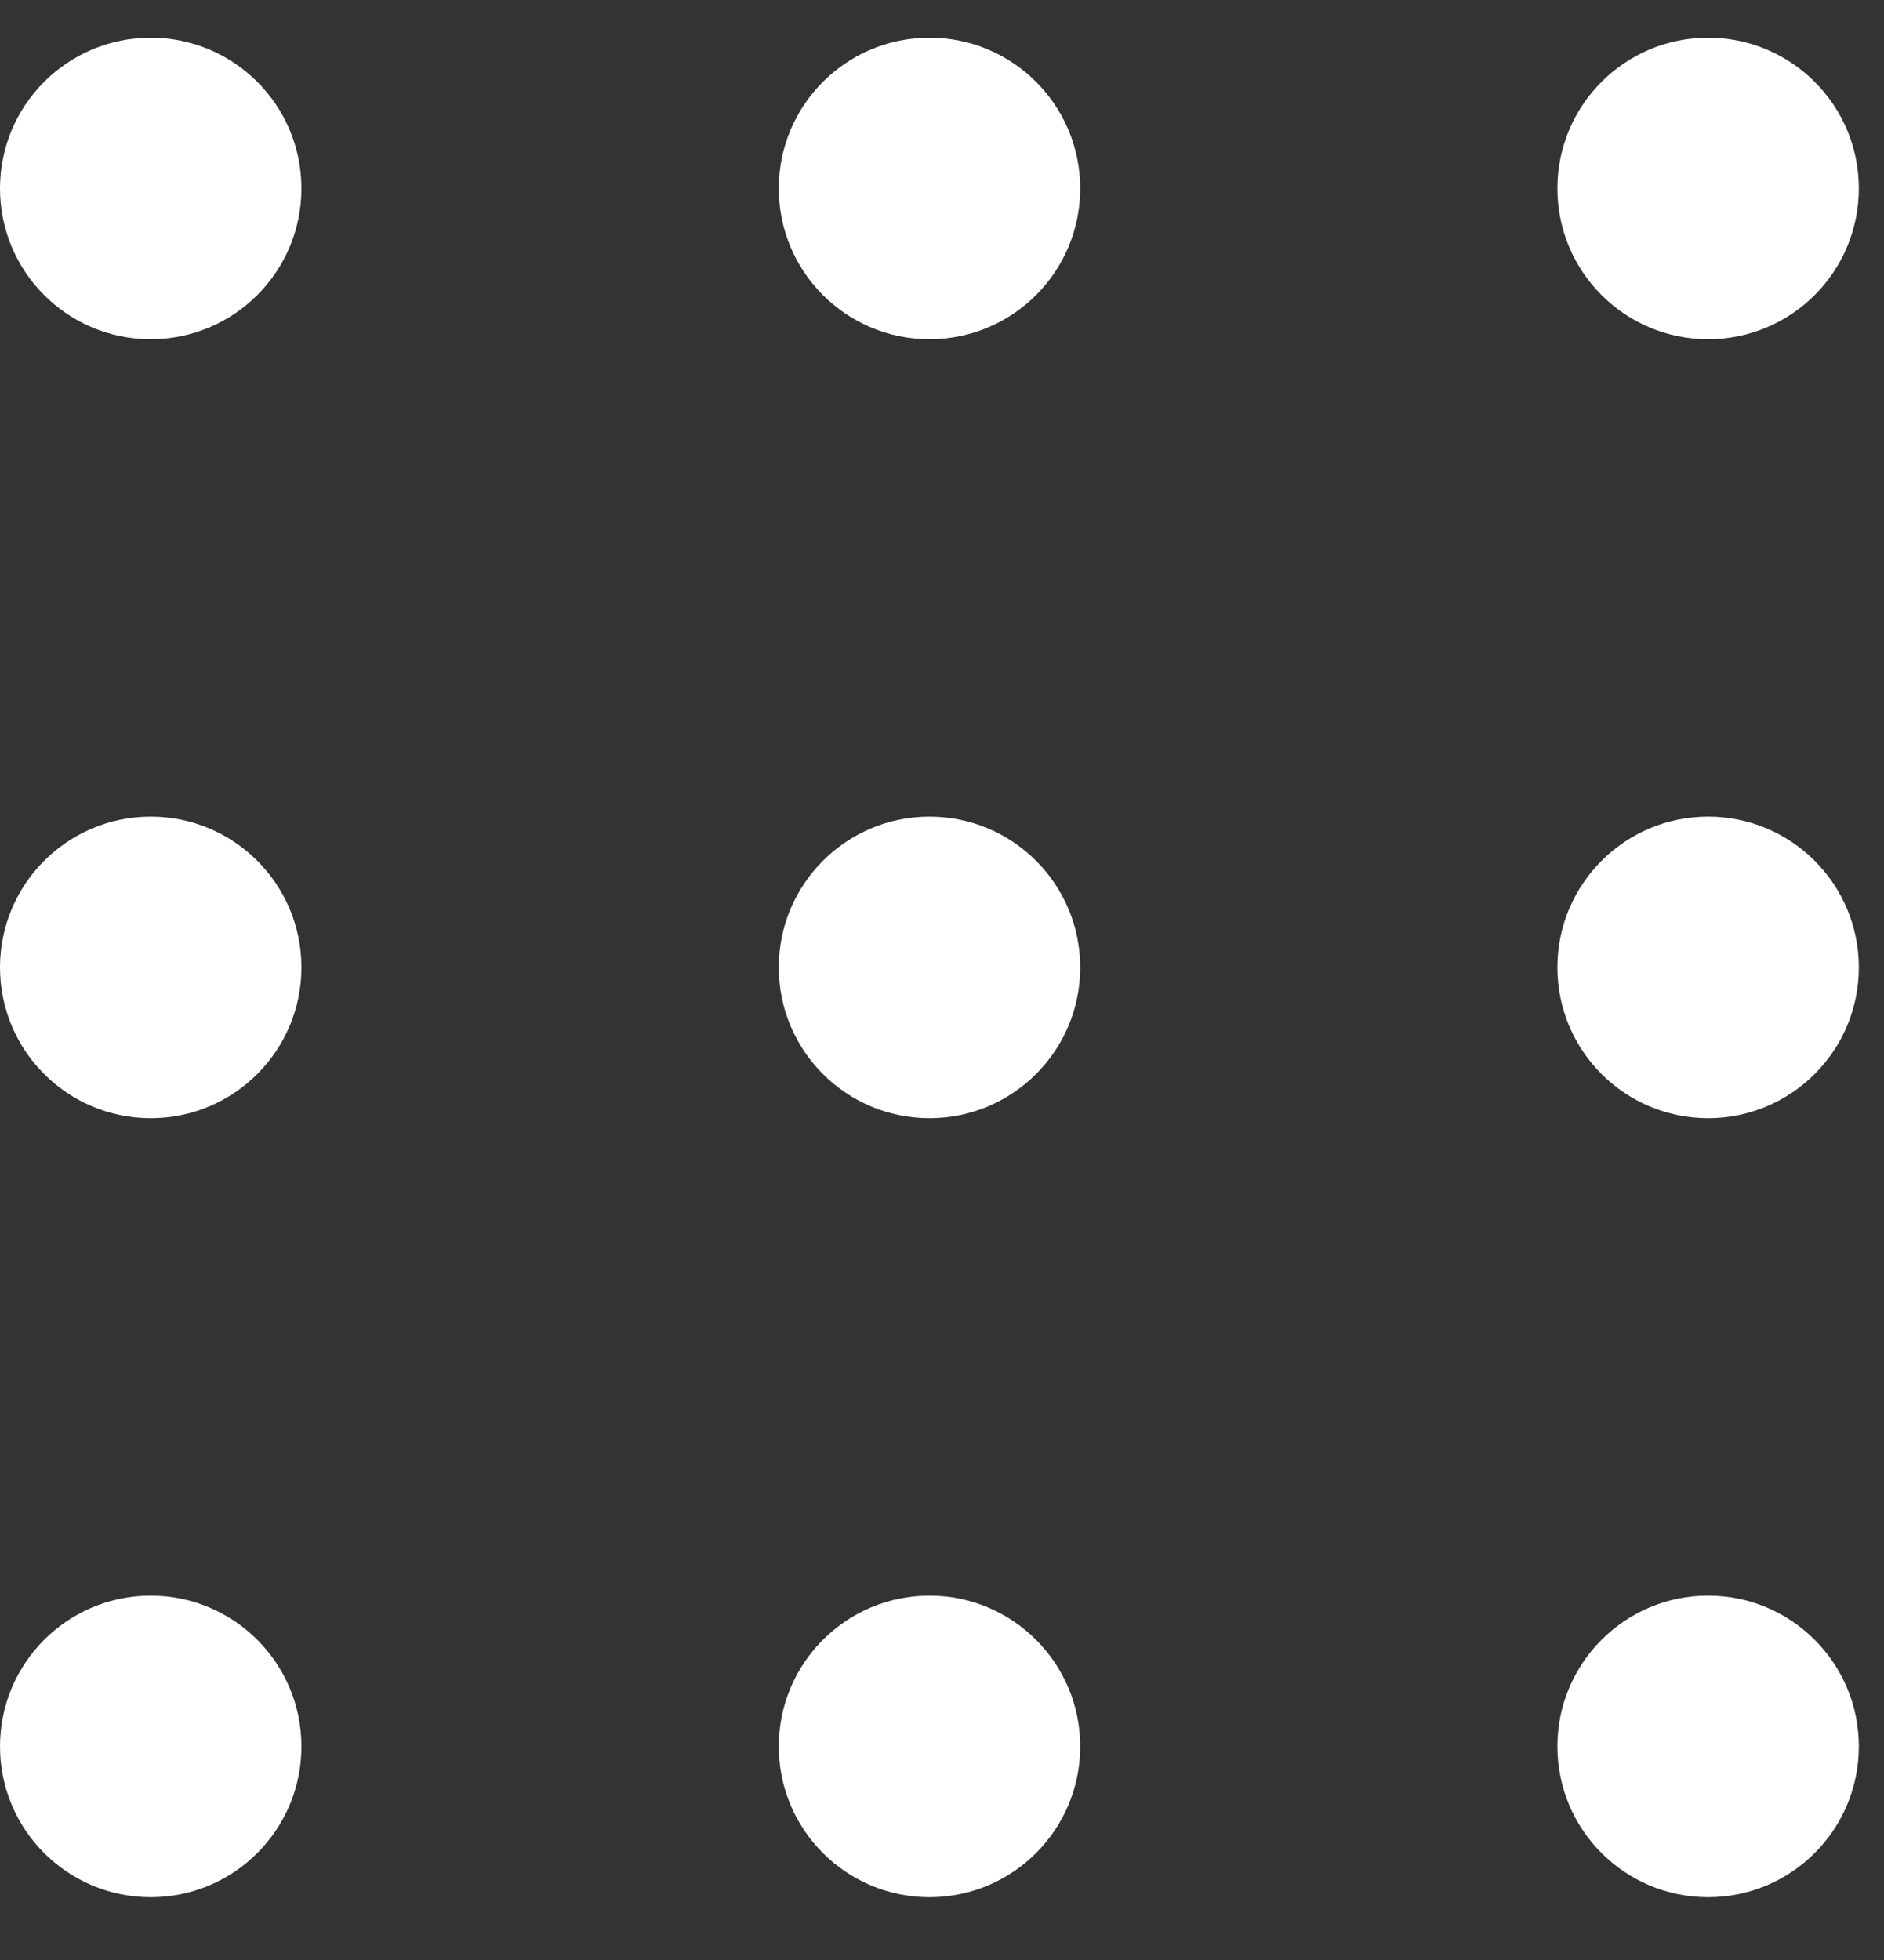
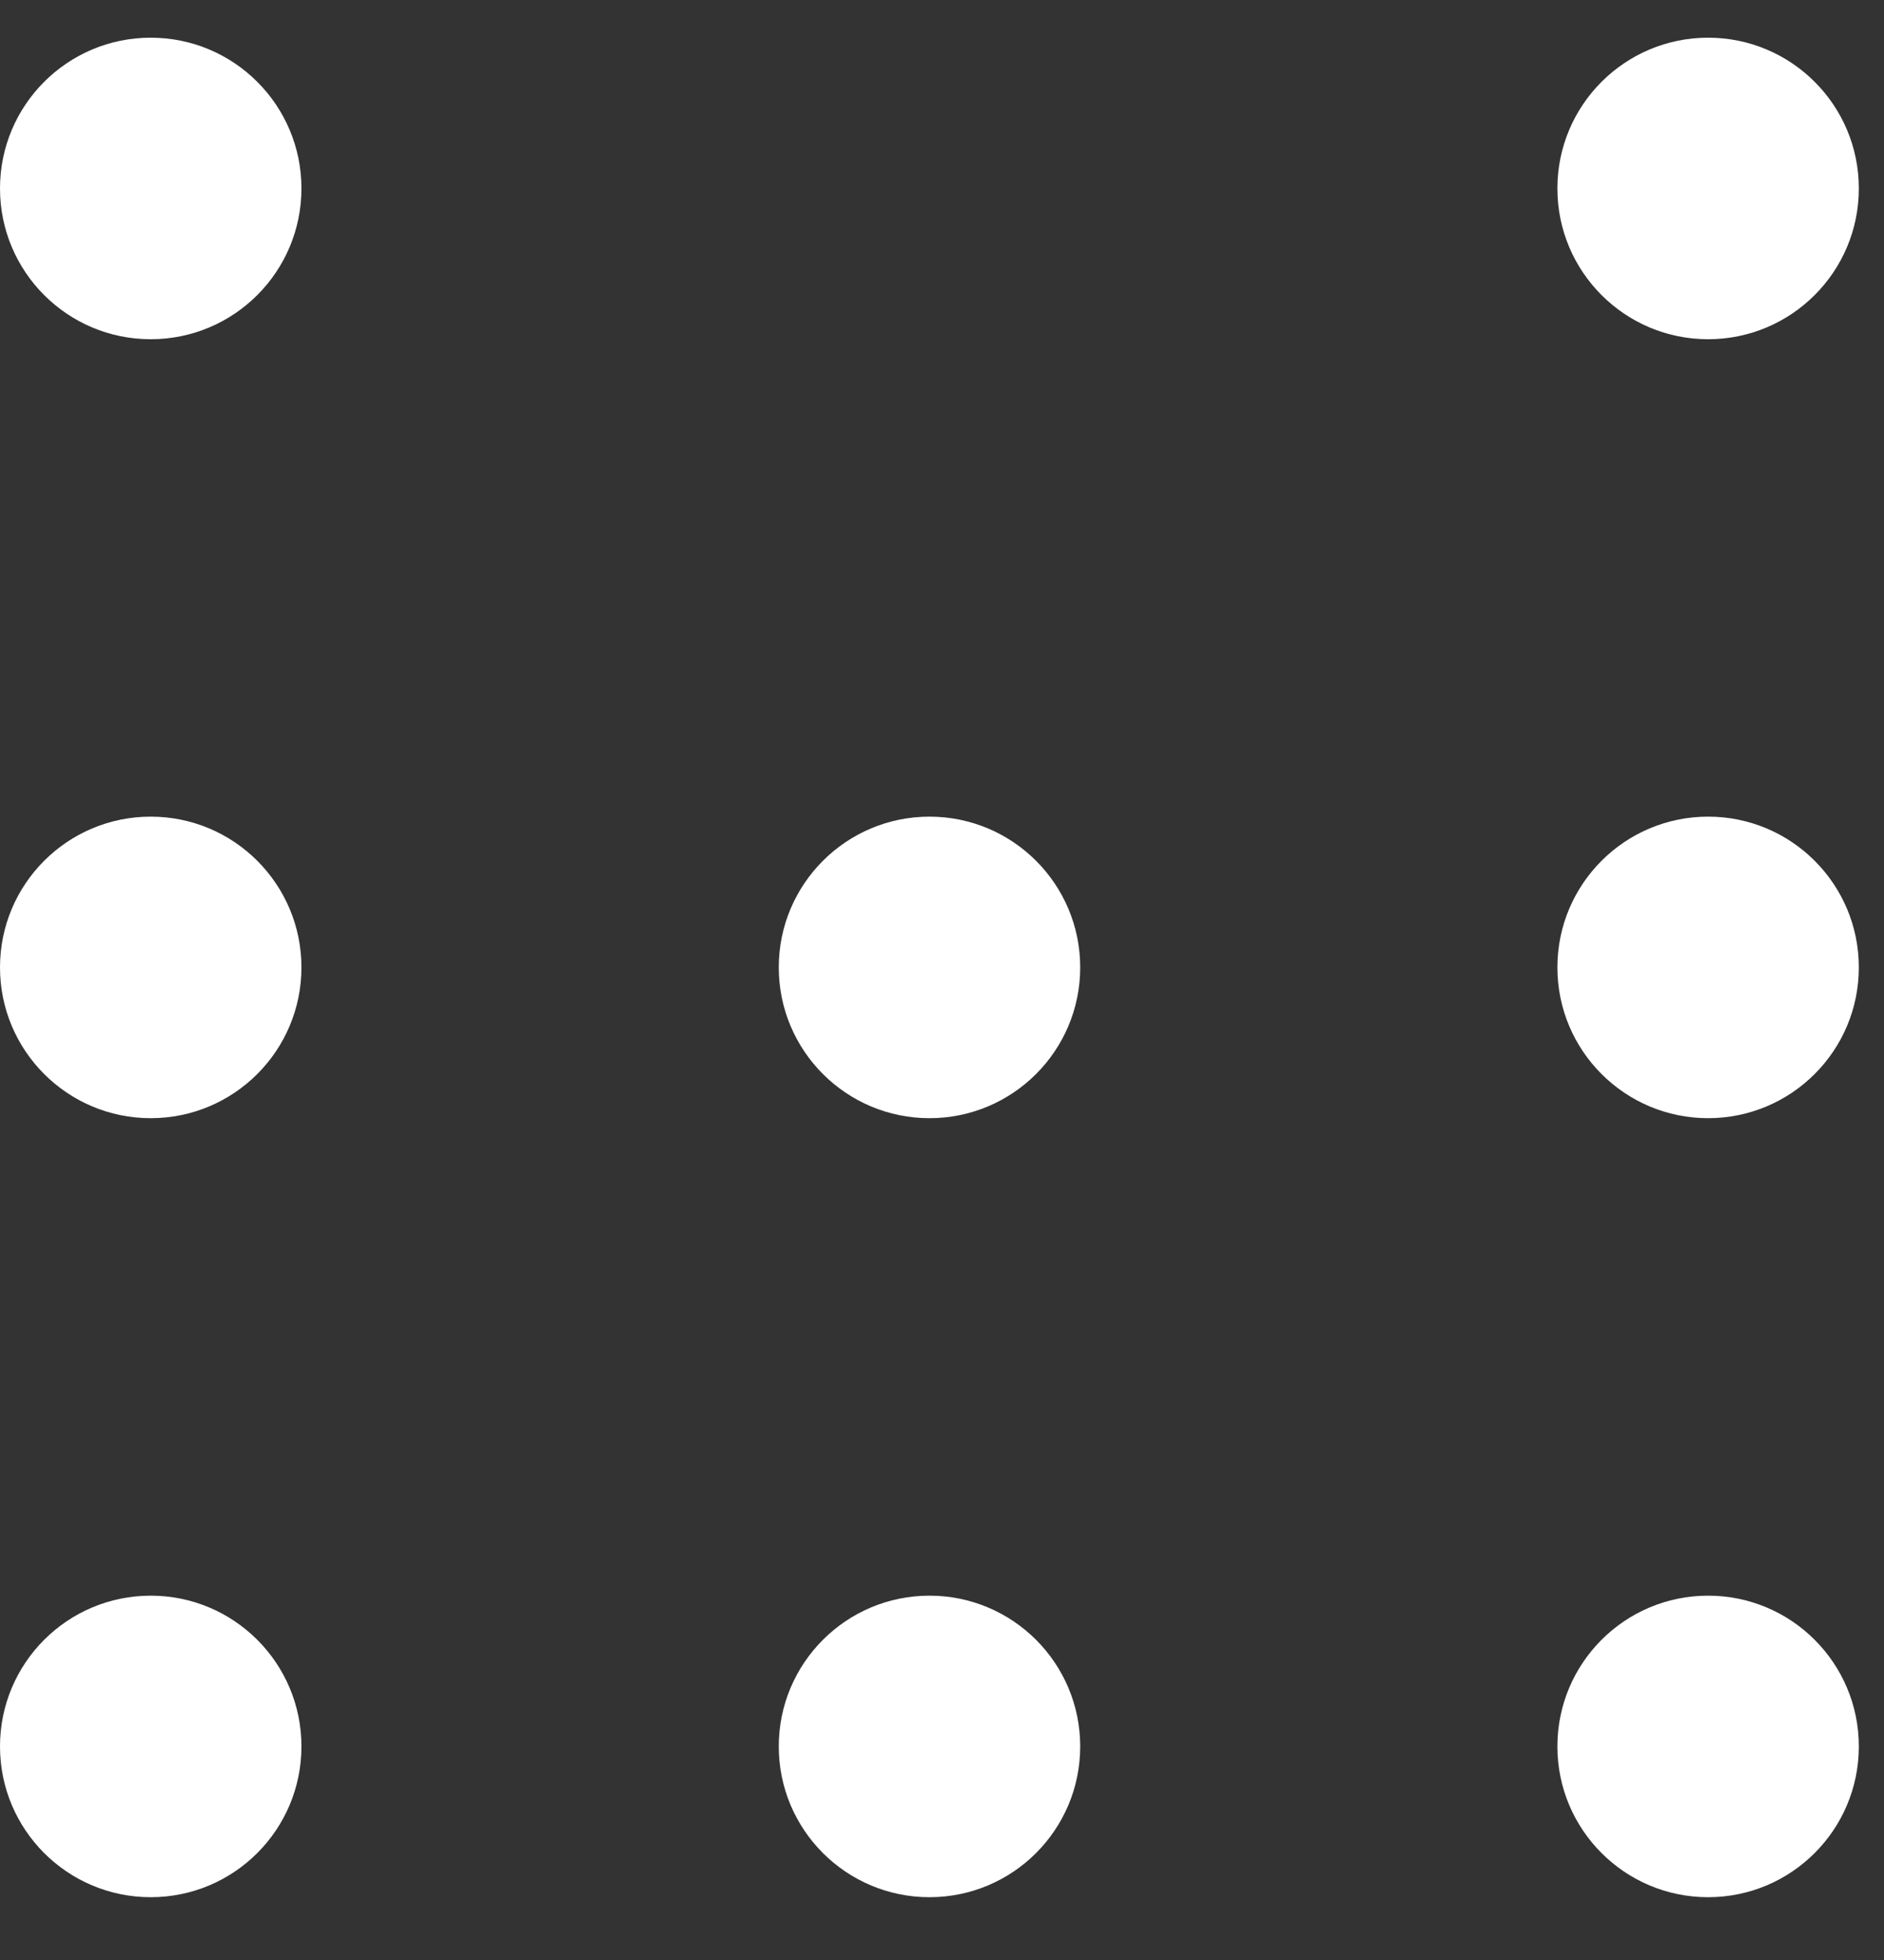
<svg xmlns="http://www.w3.org/2000/svg" width="25" height="26" viewBox="0 0 25 26" fill="none">
  <rect x="0" y="0" width="25" height="26" fill="#333333" stroke="none" />
-   <circle cx="12.334" cy="2.5" r="2" fill="white" />
  <circle cx="22.666" cy="2.5" r="2" fill="white" />
  <circle cx="2" cy="12.833" r="2" fill="white" />
  <circle cx="12.334" cy="12.833" r="2" fill="white" />
  <circle cx="22.666" cy="12.833" r="2" fill="white" />
  <circle cx="2" cy="23.167" r="2" fill="white" />
  <circle cx="12.334" cy="23.167" r="2" fill="white" />
  <circle cx="22.666" cy="23.167" r="2" fill="white" />
  <circle cx="2" cy="2.5" r="2" fill="white" />
</svg>